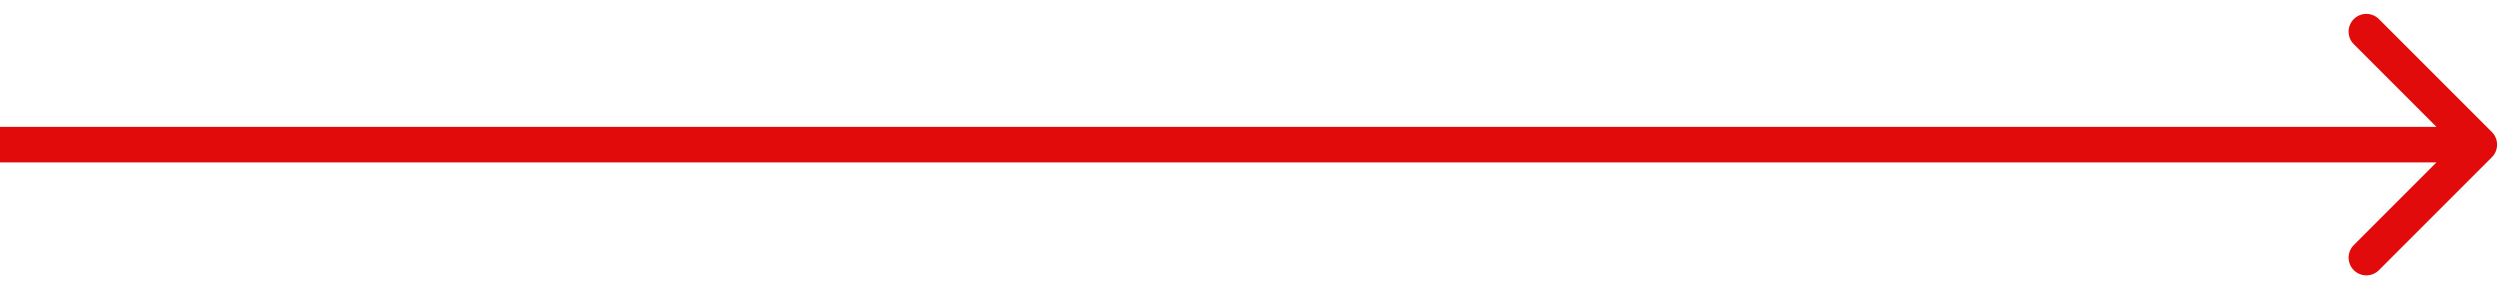
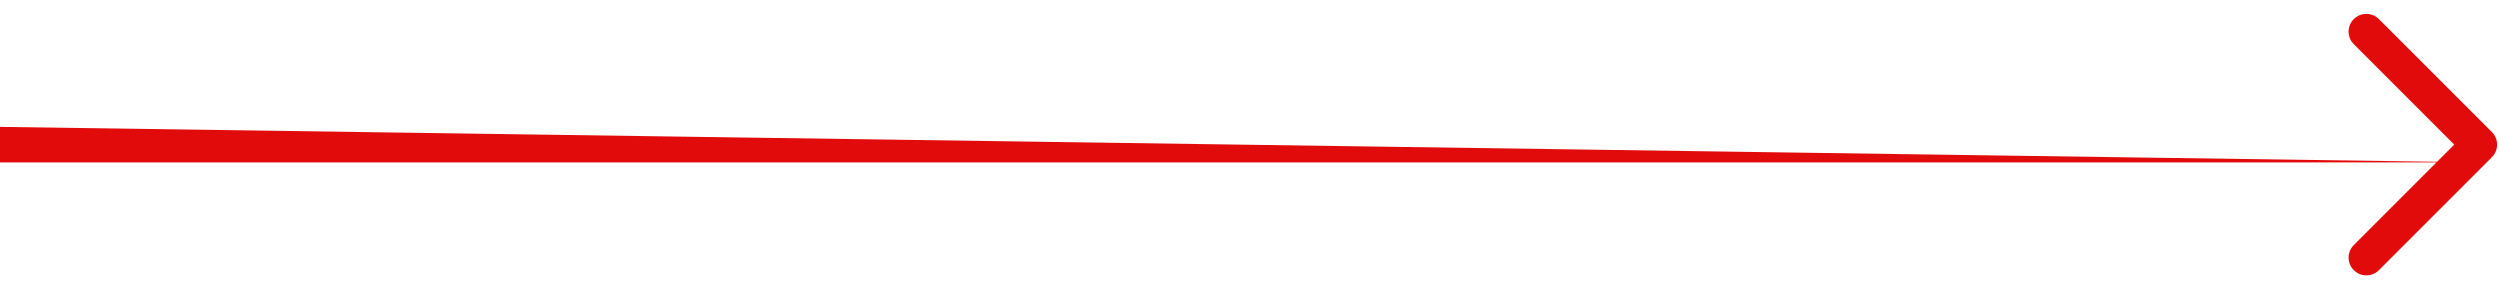
<svg xmlns="http://www.w3.org/2000/svg" width="121" height="14" viewBox="0 0 121 14" fill="none">
-   <path d="M120.608 7.608C120.943 7.272 120.943 6.728 120.608 6.392L115.139 0.924C114.804 0.588 114.26 0.588 113.924 0.924C113.588 1.26 113.588 1.804 113.924 2.139L118.785 7L113.924 11.861C113.588 12.196 113.588 12.741 113.924 13.076C114.26 13.412 114.804 13.412 115.139 13.076L120.608 7.608ZM-7.74377e-08 7.859L120 7.859L120 6.141L7.74377e-08 6.141L-7.74377e-08 7.859Z" fill="#E20B0B" />
+   <path d="M120.608 7.608C120.943 7.272 120.943 6.728 120.608 6.392L115.139 0.924C114.804 0.588 114.26 0.588 113.924 0.924C113.588 1.26 113.588 1.804 113.924 2.139L118.785 7L113.924 11.861C113.588 12.196 113.588 12.741 113.924 13.076C114.26 13.412 114.804 13.412 115.139 13.076L120.608 7.608ZM-7.74377e-08 7.859L120 7.859L7.74377e-08 6.141L-7.74377e-08 7.859Z" fill="#E20B0B" />
</svg>